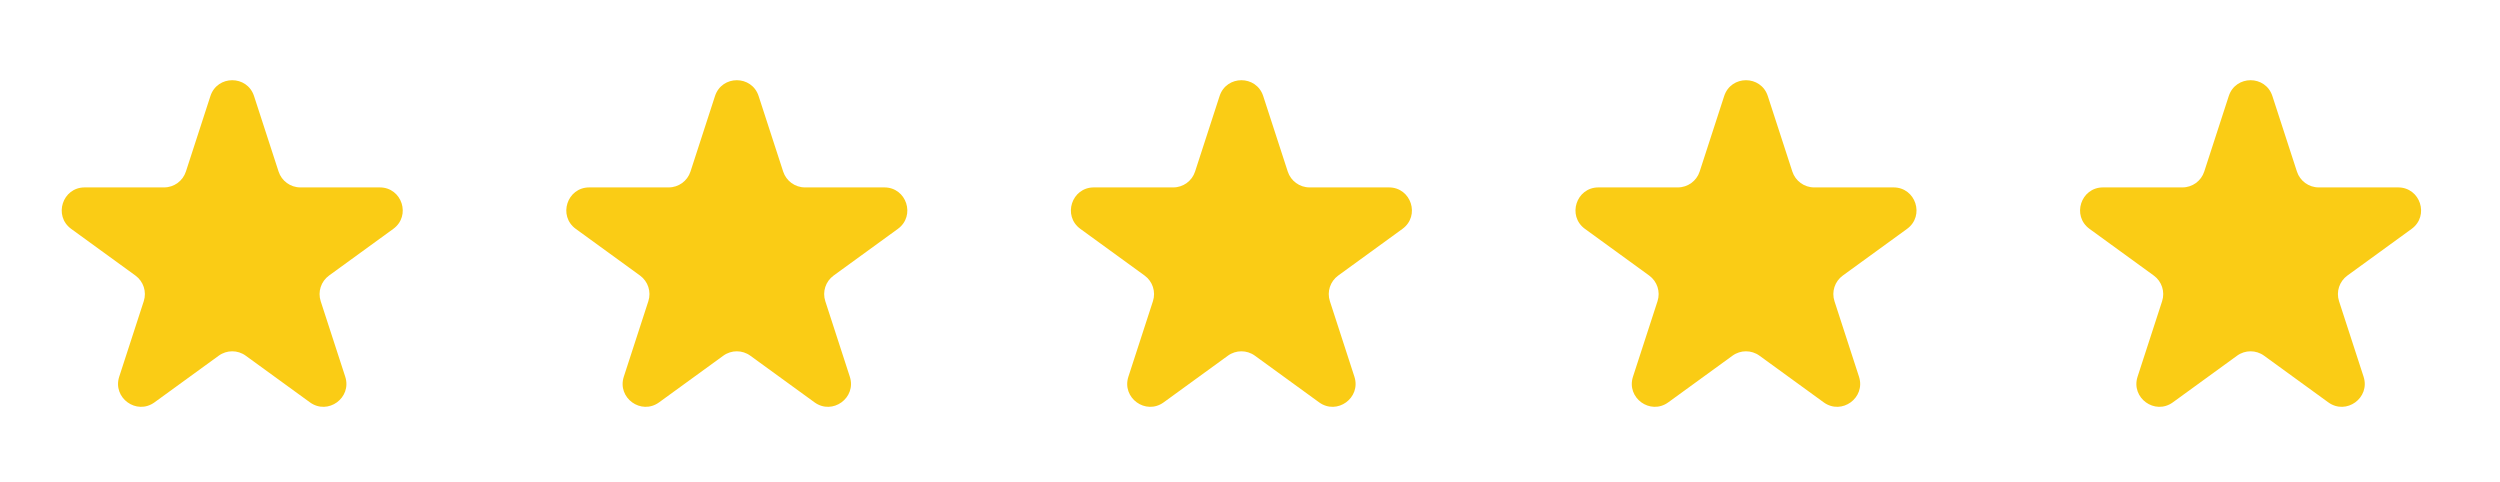
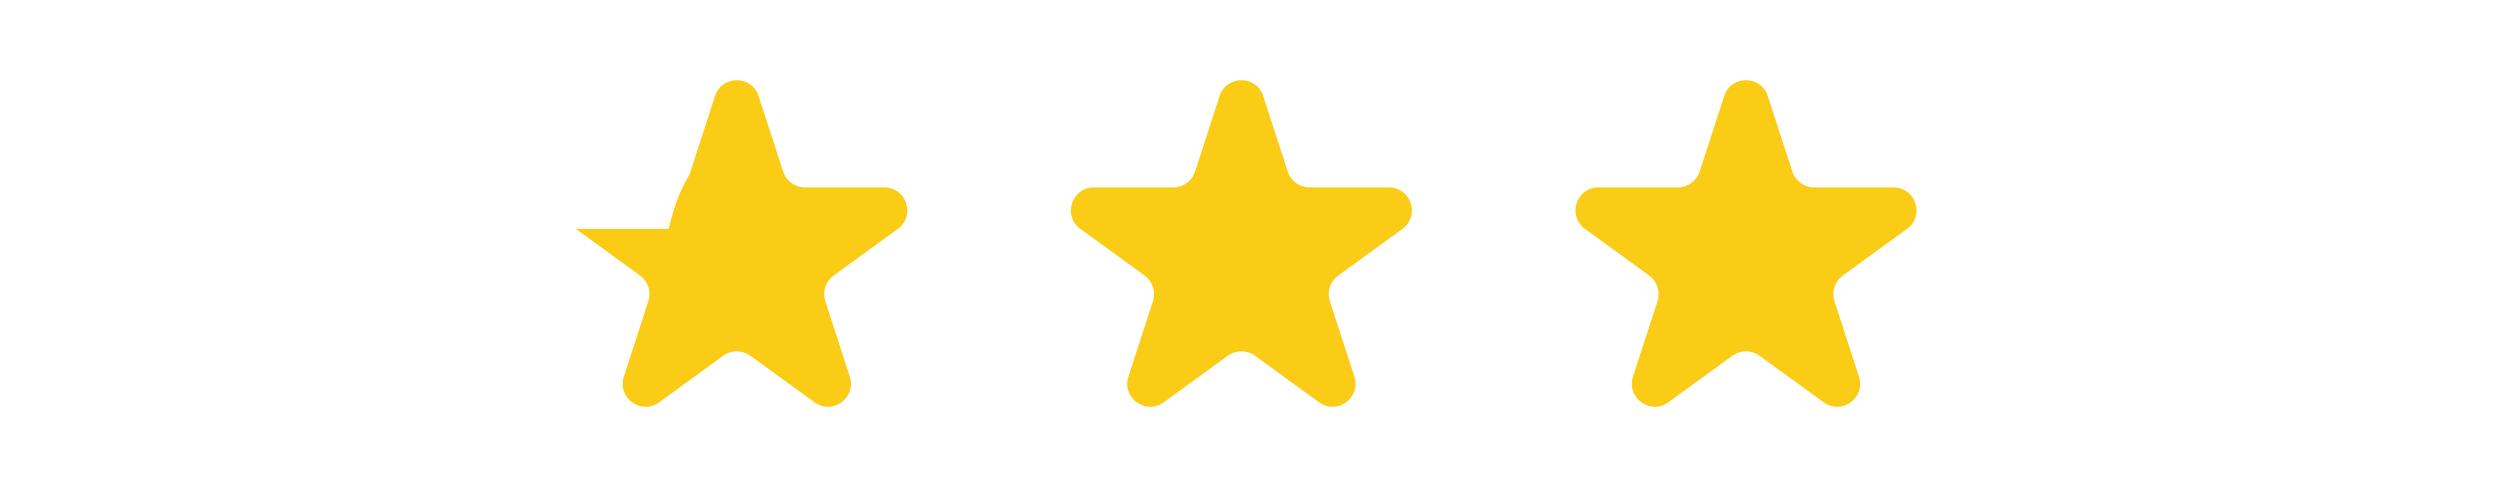
<svg xmlns="http://www.w3.org/2000/svg" width="109" height="21" viewBox="0 0 109 21" fill="none">
-   <path d="M9.174 4.188C9.474 3.267 10.777 3.267 11.076 4.188L12.146 7.48C12.28 7.892 12.664 8.171 13.097 8.171H16.558C17.527 8.171 17.93 9.411 17.146 9.98L14.346 12.014C13.995 12.269 13.849 12.72 13.982 13.132L15.052 16.424C15.351 17.346 14.297 18.112 13.513 17.542L10.713 15.508C10.363 15.253 9.888 15.253 9.537 15.508L6.737 17.542C5.954 18.112 4.899 17.346 5.198 16.424L6.268 13.132C6.402 12.72 6.255 12.269 5.905 12.014L3.105 9.98C2.321 9.411 2.724 8.171 3.692 8.171H7.154C7.587 8.171 7.971 7.892 8.105 7.48L9.174 4.188Z" fill="#FACC15" />
-   <path d="M31.174 4.188C31.474 3.267 32.777 3.267 33.076 4.188L34.146 7.48C34.28 7.892 34.664 8.171 35.097 8.171H38.558C39.527 8.171 39.93 9.411 39.146 9.98L36.346 12.014C35.995 12.269 35.849 12.72 35.983 13.132L37.052 16.424C37.351 17.346 36.297 18.112 35.513 17.542L32.713 15.508C32.362 15.253 31.888 15.253 31.537 15.508L28.737 17.542C27.954 18.112 26.899 17.346 27.198 16.424L28.268 13.132C28.402 12.72 28.255 12.269 27.905 12.014L25.105 9.98C24.321 9.411 24.724 8.171 25.692 8.171H29.154C29.587 8.171 29.971 7.892 30.105 7.48L31.174 4.188Z" fill="#FACC15" />
+   <path d="M31.174 4.188C31.474 3.267 32.777 3.267 33.076 4.188L34.146 7.48C34.28 7.892 34.664 8.171 35.097 8.171H38.558C39.527 8.171 39.93 9.411 39.146 9.98L36.346 12.014C35.995 12.269 35.849 12.72 35.983 13.132L37.052 16.424C37.351 17.346 36.297 18.112 35.513 17.542L32.713 15.508C32.362 15.253 31.888 15.253 31.537 15.508L28.737 17.542C27.954 18.112 26.899 17.346 27.198 16.424L28.268 13.132C28.402 12.72 28.255 12.269 27.905 12.014L25.105 9.98H29.154C29.587 8.171 29.971 7.892 30.105 7.48L31.174 4.188Z" fill="#FACC15" />
  <path d="M53.174 4.188C53.474 3.267 54.777 3.267 55.076 4.188L56.146 7.48C56.28 7.892 56.664 8.171 57.097 8.171H60.558C61.527 8.171 61.93 9.411 61.146 9.98L58.346 12.014C57.995 12.269 57.849 12.72 57.983 13.132L59.052 16.424C59.351 17.346 58.297 18.112 57.513 17.542L54.713 15.508C54.362 15.253 53.888 15.253 53.537 15.508L50.737 17.542C49.954 18.112 48.899 17.346 49.198 16.424L50.268 13.132C50.402 12.72 50.255 12.269 49.905 12.014L47.105 9.98C46.321 9.411 46.724 8.171 47.692 8.171H51.154C51.587 8.171 51.971 7.892 52.105 7.48L53.174 4.188Z" fill="#FACC15" />
  <path d="M75.174 4.188C75.474 3.267 76.777 3.267 77.076 4.188L78.146 7.48C78.28 7.892 78.664 8.171 79.097 8.171H82.558C83.527 8.171 83.93 9.411 83.146 9.98L80.346 12.014C79.995 12.269 79.849 12.72 79.983 13.132L81.052 16.424C81.351 17.346 80.297 18.112 79.513 17.542L76.713 15.508C76.362 15.253 75.888 15.253 75.537 15.508L72.737 17.542C71.954 18.112 70.899 17.346 71.198 16.424L72.268 13.132C72.402 12.72 72.255 12.269 71.905 12.014L69.105 9.98C68.321 9.411 68.724 8.171 69.692 8.171H73.153C73.587 8.171 73.971 7.892 74.105 7.48L75.174 4.188Z" fill="#FACC15" />
-   <path d="M97.174 4.188C97.474 3.267 98.777 3.267 99.076 4.188L100.146 7.48C100.28 7.892 100.664 8.171 101.097 8.171H104.558C105.527 8.171 105.93 9.411 105.146 9.98L102.346 12.014C101.995 12.269 101.849 12.72 101.982 13.132L103.052 16.424C103.351 17.346 102.297 18.112 101.513 17.542L98.713 15.508C98.362 15.253 97.888 15.253 97.537 15.508L94.737 17.542C93.954 18.112 92.899 17.346 93.198 16.424L94.268 13.132C94.402 12.72 94.255 12.269 93.905 12.014L91.105 9.98C90.321 9.411 90.724 8.171 91.692 8.171H95.153C95.587 8.171 95.971 7.892 96.105 7.48L97.174 4.188Z" fill="#FACC15" />
</svg>